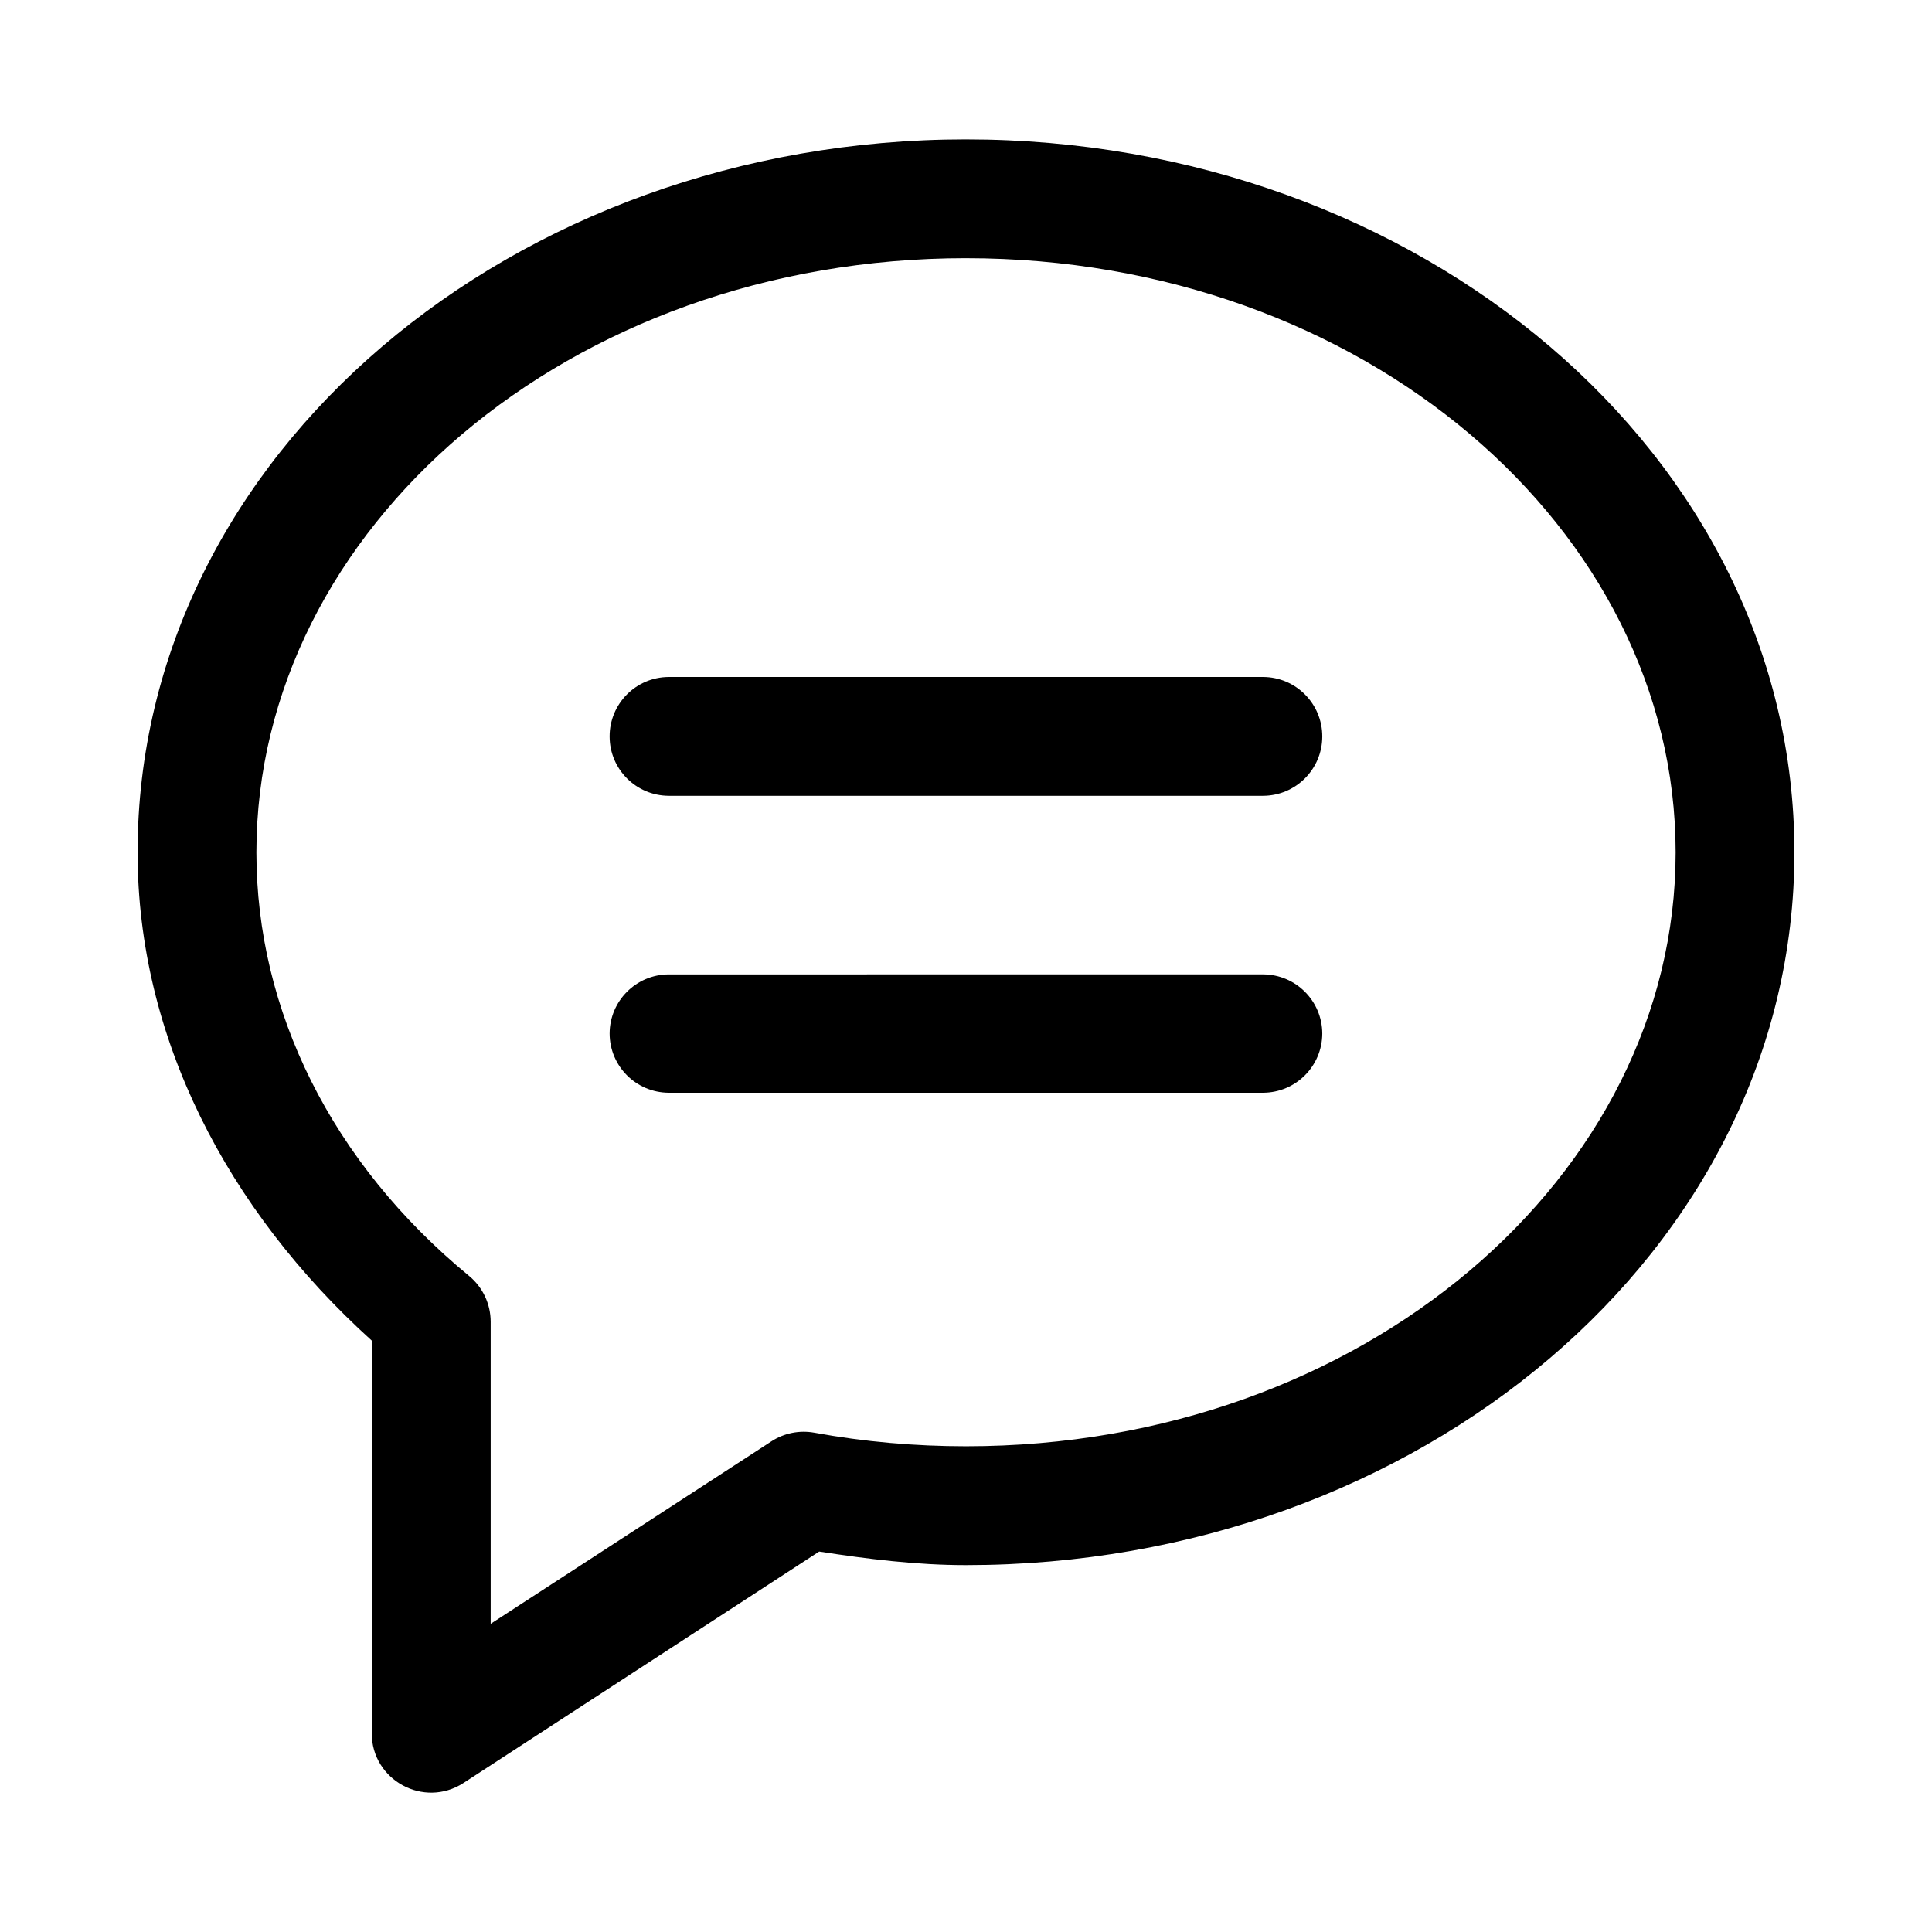
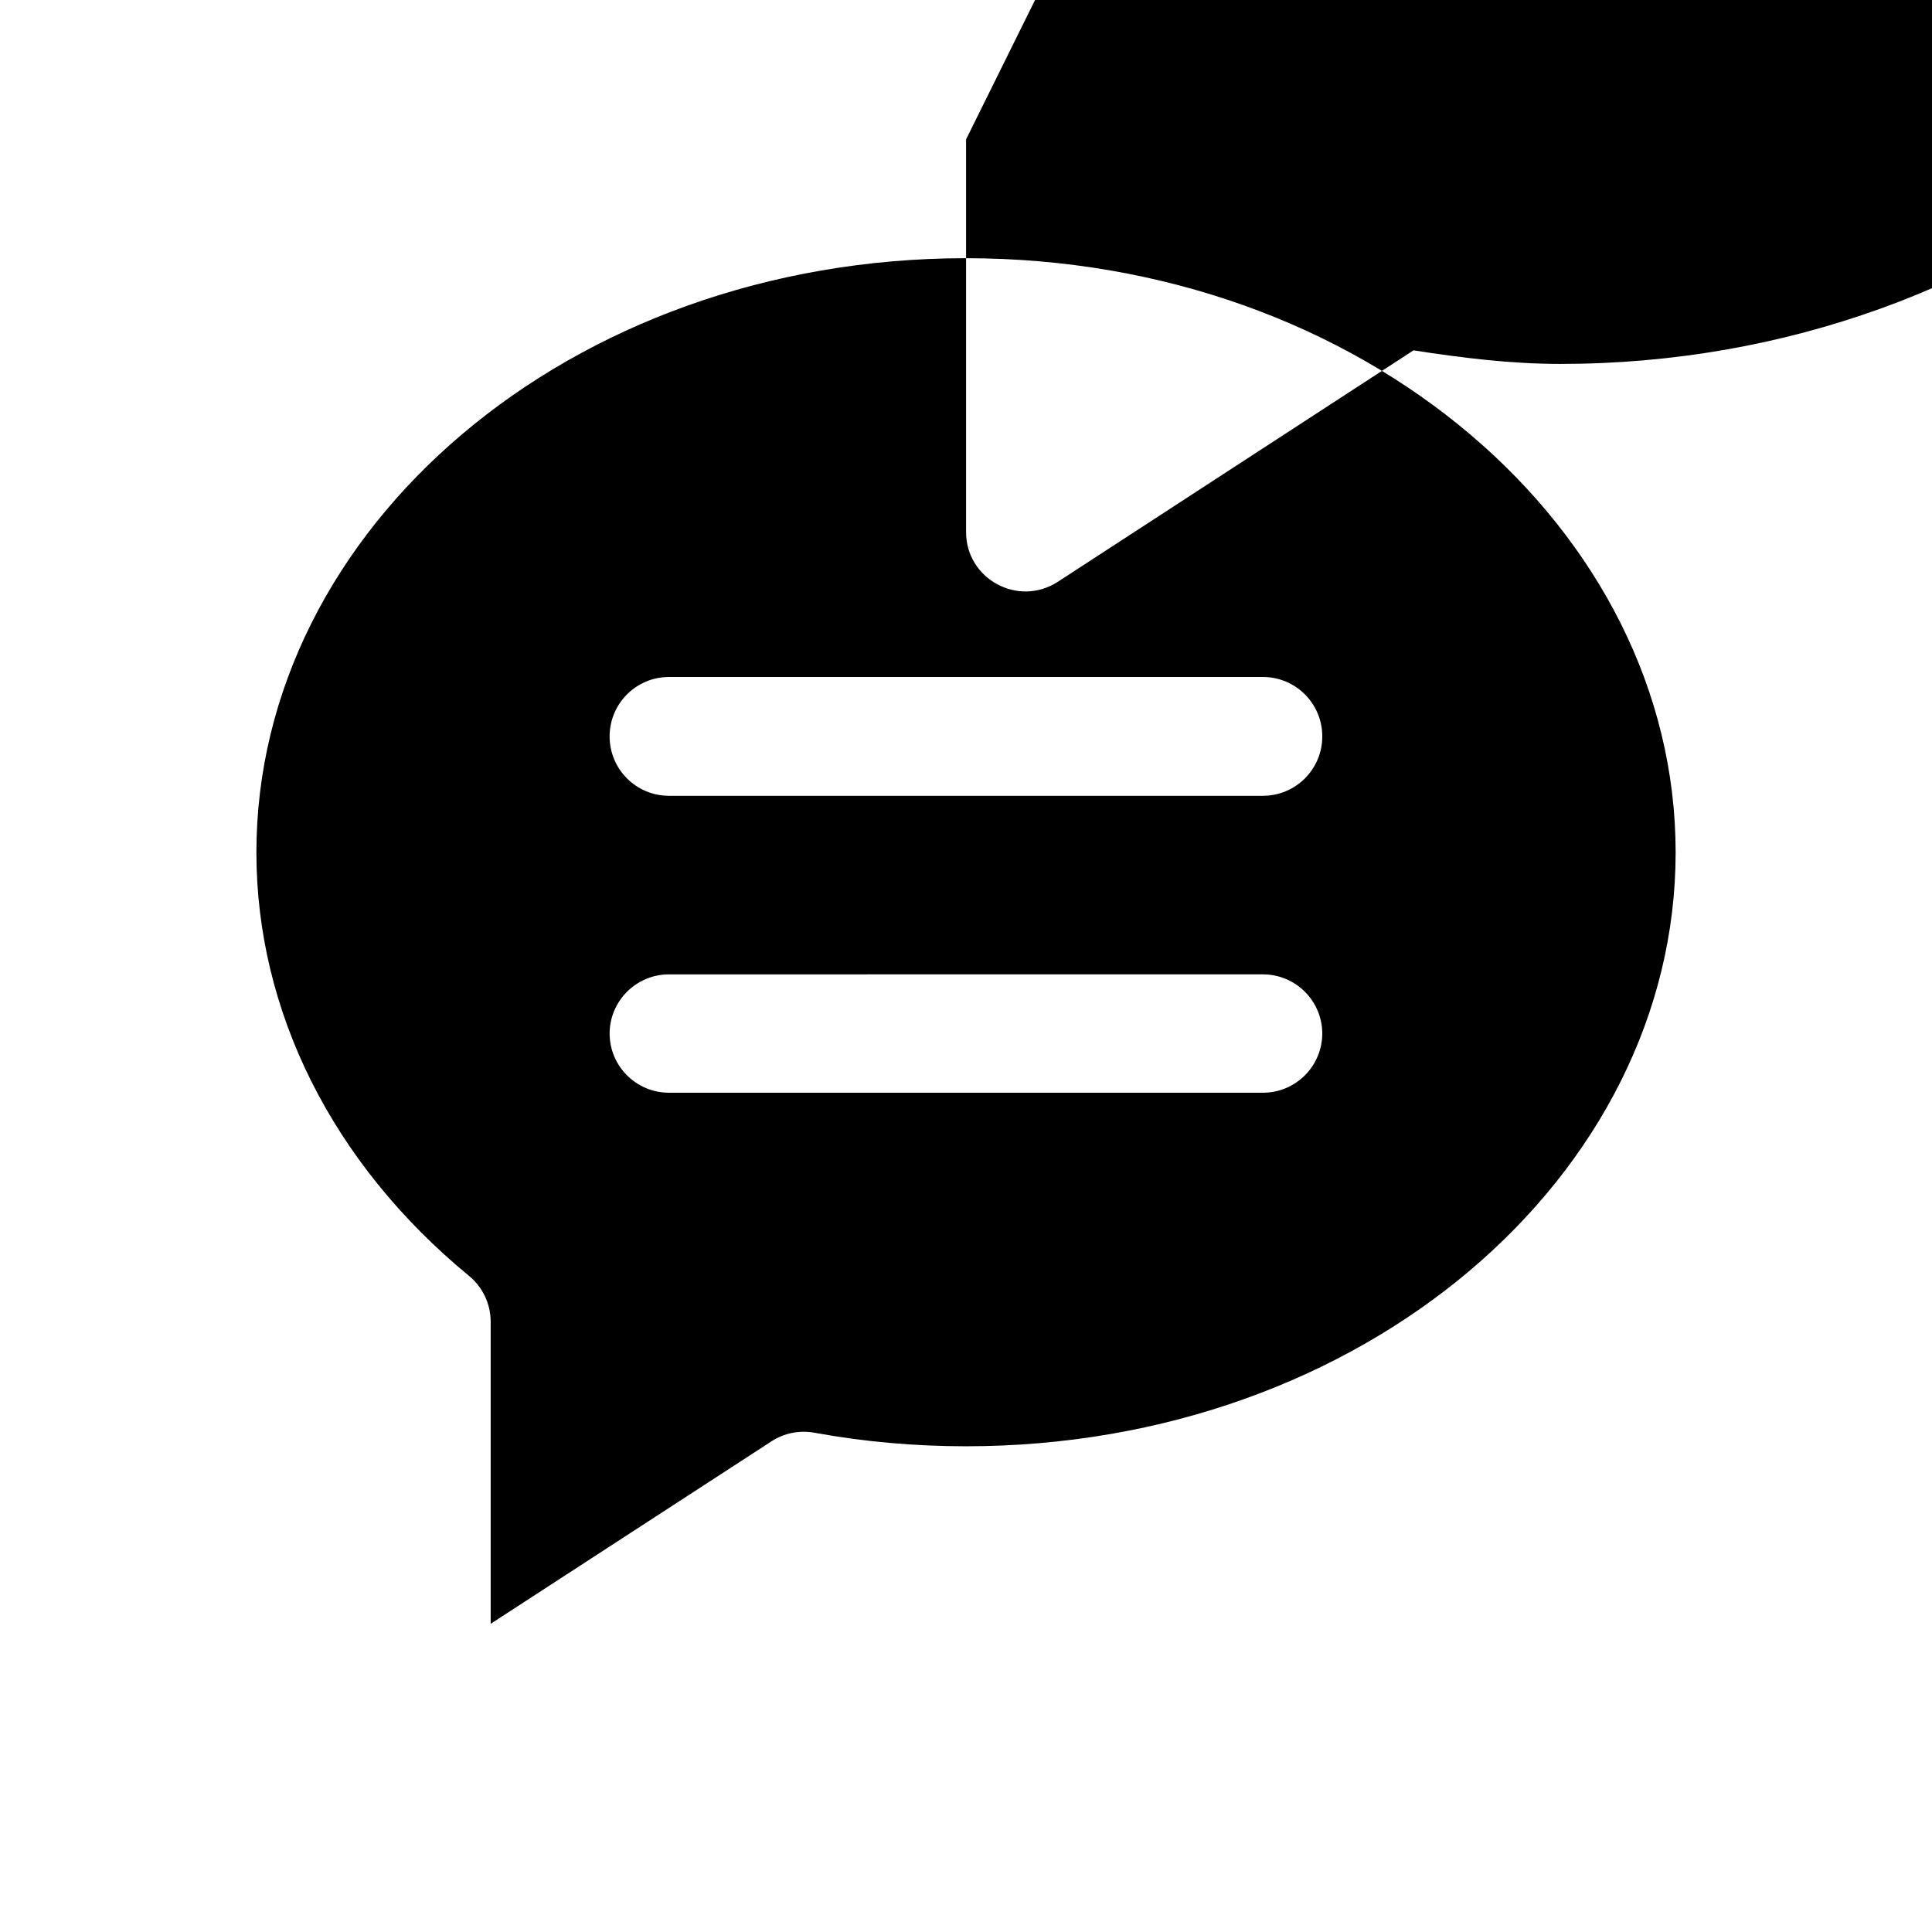
<svg xmlns="http://www.w3.org/2000/svg" fill="#000000" width="800px" height="800px" version="1.1" viewBox="144 144 512 512">
-   <path d="m400.02 180.94c-119.78 0.004-219.56 83.305-219.56 188.96 0.004 48.914 23.629 94.629 62.055 129.37v104.03c-0.02 12.484 13.805 19.996 24.293 13.223l94.281-61.348c12.871 1.996 25.848 3.598 38.93 3.598 119.78-0.008 219.52-83.211 219.52-188.87s-99.746-188.95-219.52-188.96zm0 31.488c105.32 0.008 188.04 71.84 188.04 157.47 0 85.629-82.719 157.37-188.04 157.38-13.523 0-27.02-1.176-40.223-3.598-3.953-0.707-8.016 0.105-11.379 2.305l-74.383 48.336v-80.07c-0.012-4.676-2.09-9.102-5.688-12.086-36.449-29.969-56.395-70.363-56.398-112.27 0-85.629 82.75-157.46 188.07-157.47zm-78.785 110.98c-8.695 0.027-15.715 7.106-15.68 15.805 0.027 8.652 7.027 15.652 15.68 15.684h157.5c8.652-0.031 15.652-7.031 15.684-15.684 0.031-8.699-6.984-15.777-15.684-15.805zm0 78.812c-8.652 0.027-15.652 7.027-15.68 15.68 0.027 8.656 7.027 15.652 15.68 15.684h157.5c8.652-0.031 15.652-7.031 15.684-15.684-0.031-8.652-7.031-15.652-15.684-15.684z" />
+   <path d="m400.02 180.94v104.03c-0.02 12.484 13.805 19.996 24.293 13.223l94.281-61.348c12.871 1.996 25.848 3.598 38.93 3.598 119.78-0.008 219.52-83.211 219.52-188.87s-99.746-188.95-219.52-188.96zm0 31.488c105.32 0.008 188.04 71.84 188.04 157.47 0 85.629-82.719 157.37-188.04 157.38-13.523 0-27.02-1.176-40.223-3.598-3.953-0.707-8.016 0.105-11.379 2.305l-74.383 48.336v-80.07c-0.012-4.676-2.09-9.102-5.688-12.086-36.449-29.969-56.395-70.363-56.398-112.27 0-85.629 82.75-157.46 188.07-157.47zm-78.785 110.98c-8.695 0.027-15.715 7.106-15.68 15.805 0.027 8.652 7.027 15.652 15.68 15.684h157.5c8.652-0.031 15.652-7.031 15.684-15.684 0.031-8.699-6.984-15.777-15.684-15.805zm0 78.812c-8.652 0.027-15.652 7.027-15.68 15.68 0.027 8.656 7.027 15.652 15.68 15.684h157.5c8.652-0.031 15.652-7.031 15.684-15.684-0.031-8.652-7.031-15.652-15.684-15.684z" />
</svg>